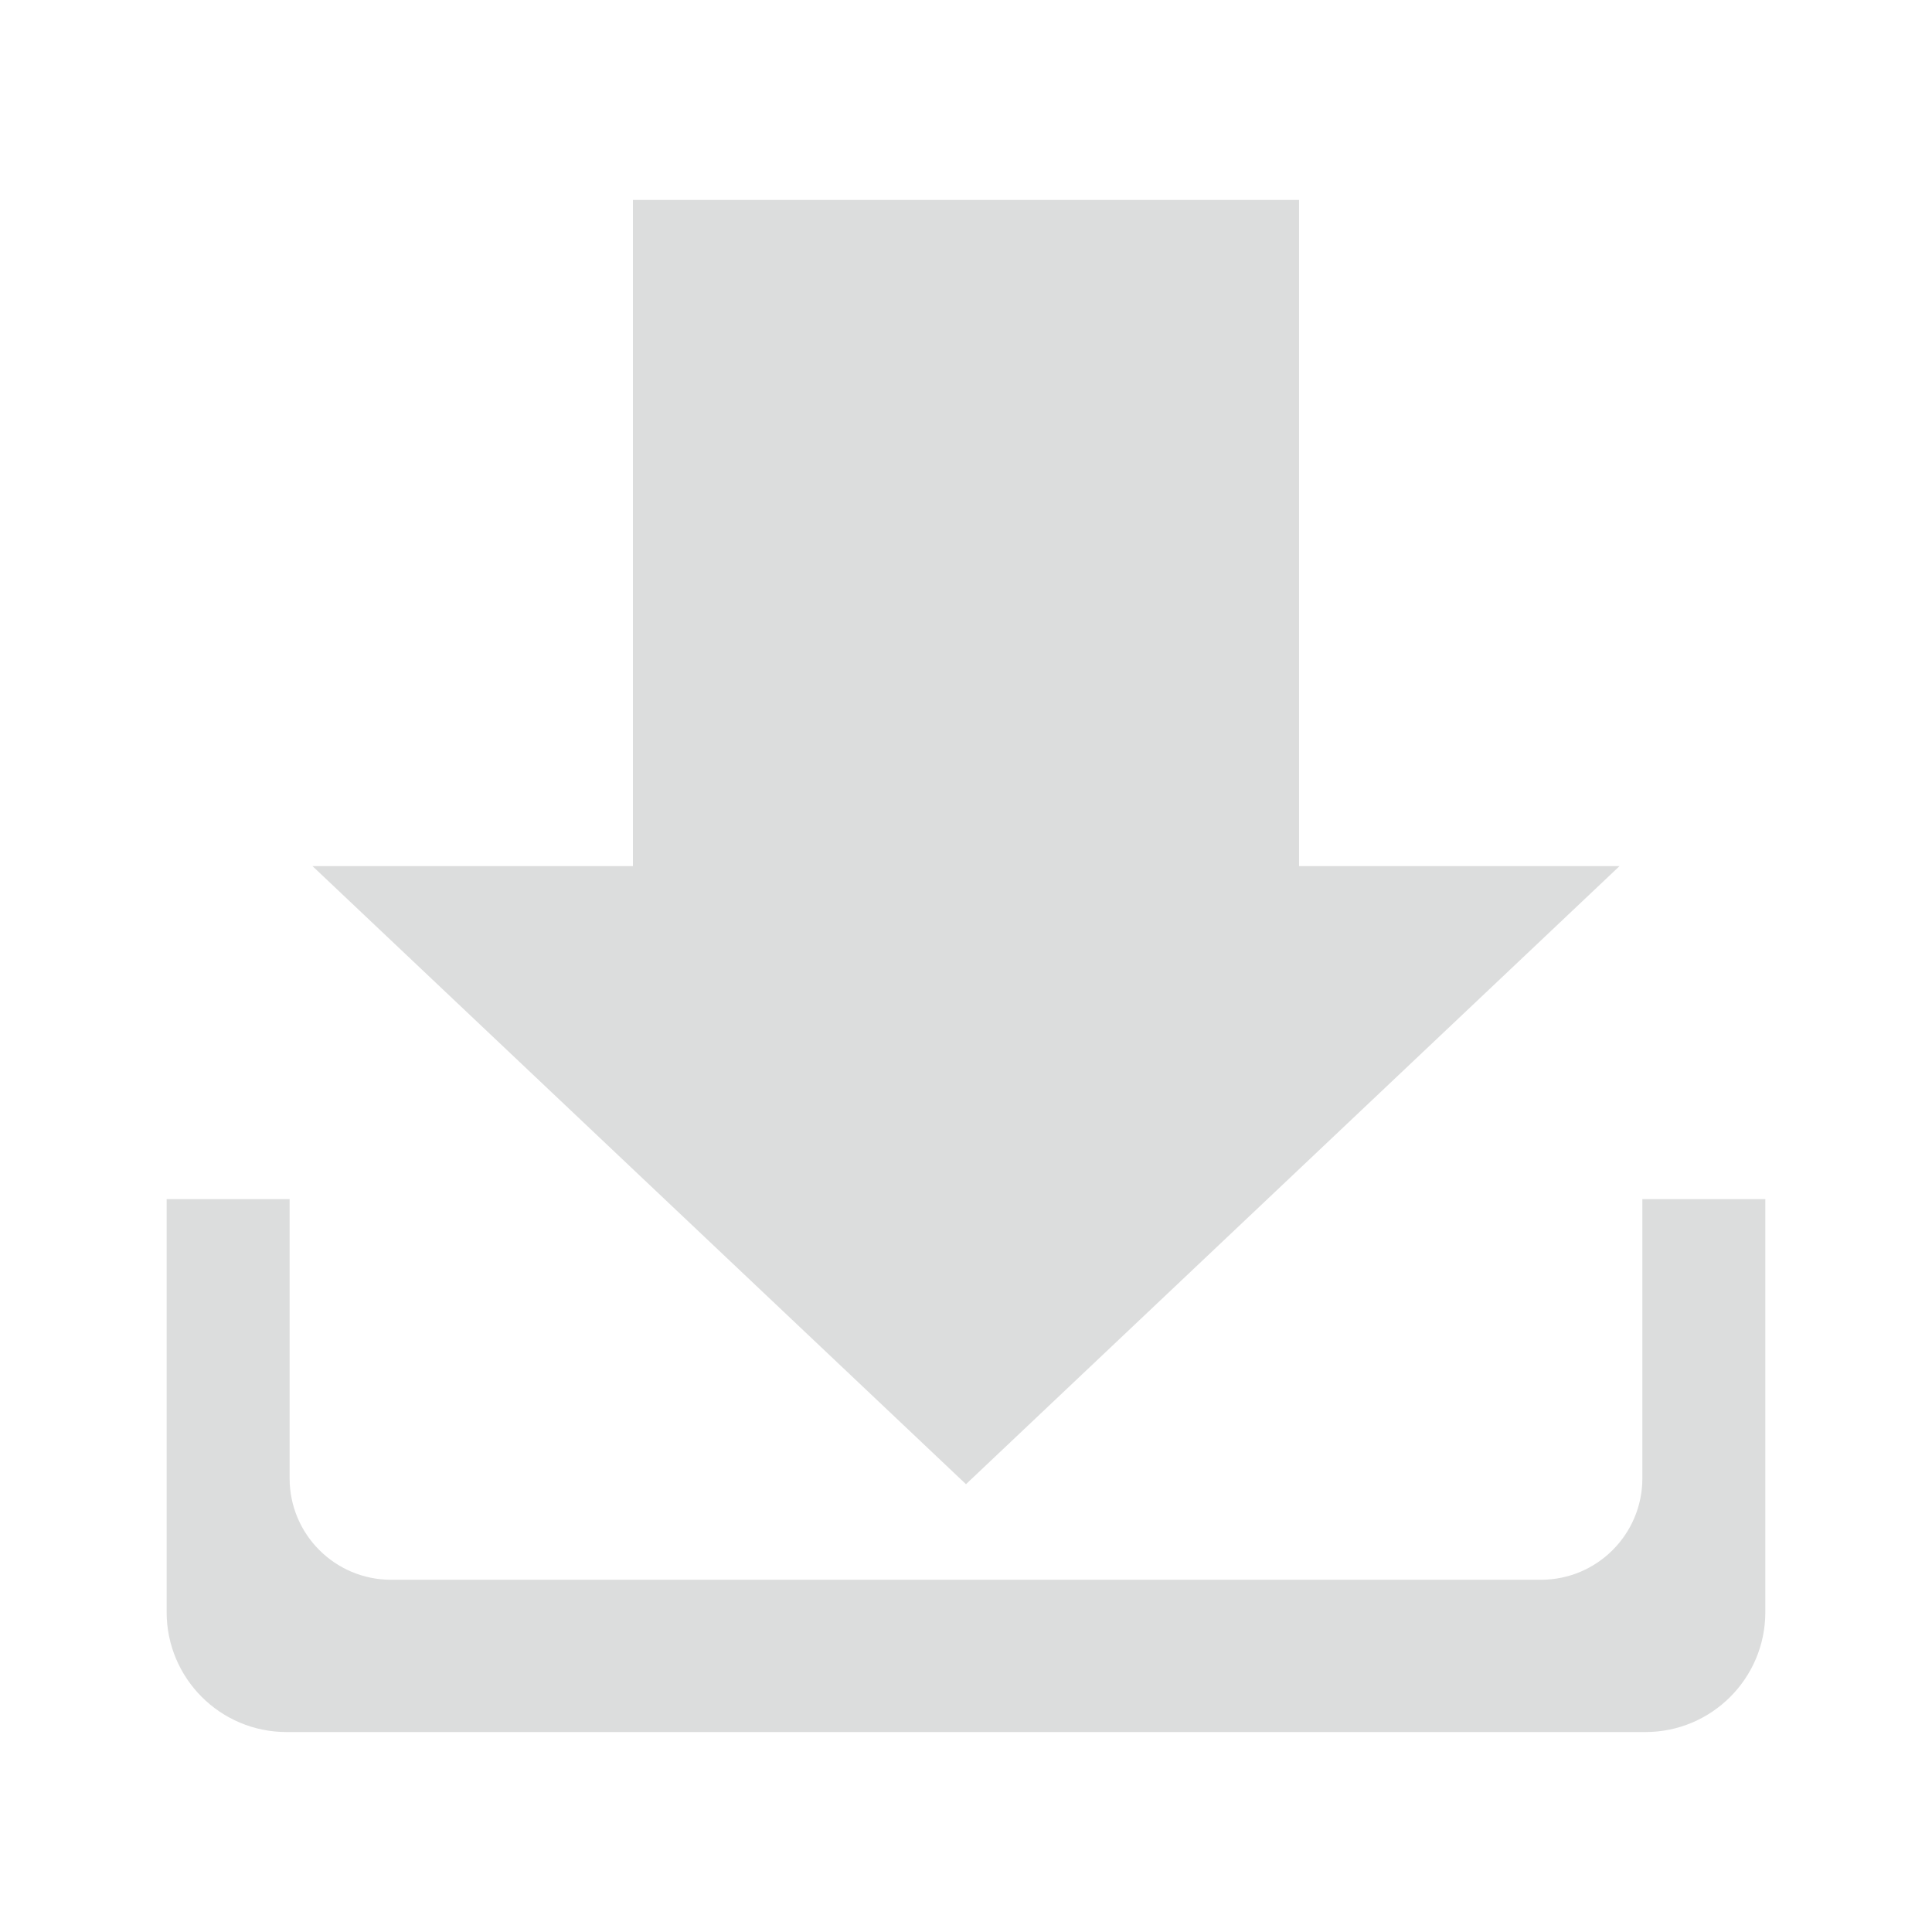
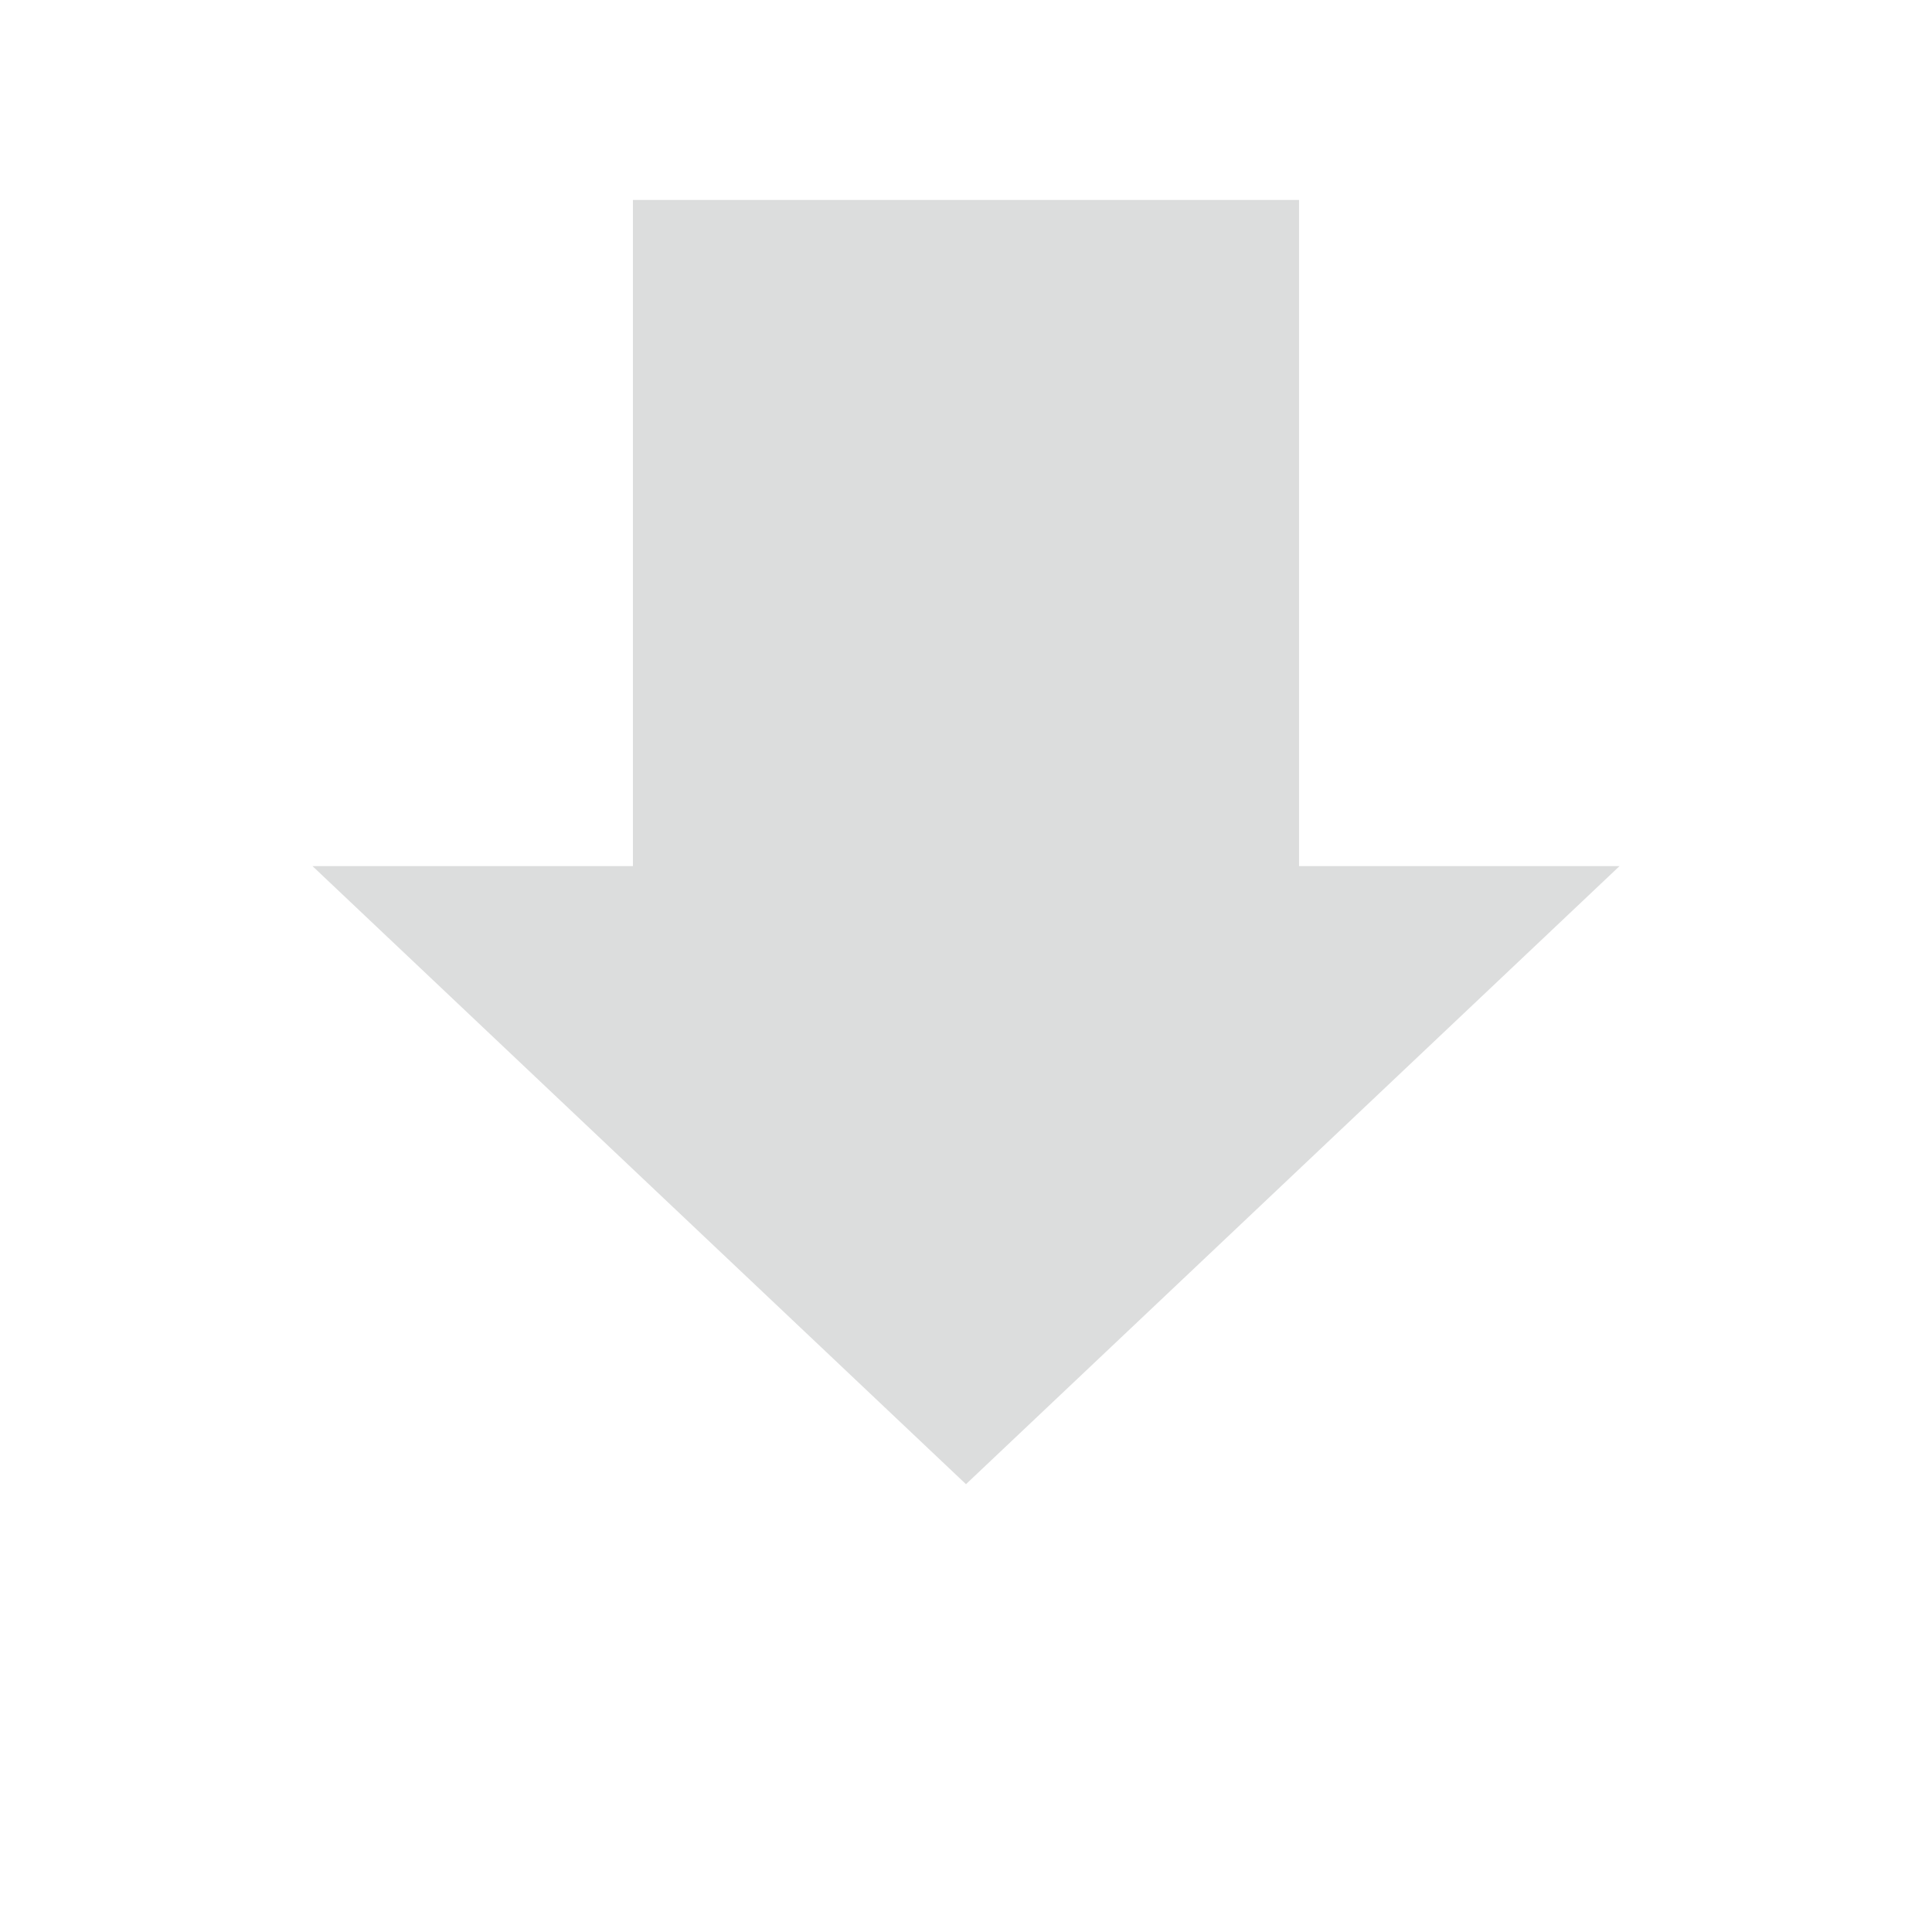
<svg xmlns="http://www.w3.org/2000/svg" version="1.1" id="レイヤー_1" x="0px" y="0px" width="141.732px" height="141.732px" viewBox="0 0 141.732 141.732" enable-background="new 0 0 141.732 141.732" xml:space="preserve">
  <g>
    <polygon fill="#DCDDDD" points="95.299,63.536 95.299,14.669 46.432,14.669 46.432,63.536 22.922,63.536 70.865,108.88    118.811,63.536  " />
-     <path fill="#DCDDDD" d="M120.484,87.969v20.482c0,4.11-3.332,7.441-7.441,7.441H28.688c-4.11,0-7.442-3.331-7.442-7.441V87.969   h-9.021v30.299c0,4.857,3.938,8.795,8.795,8.795h99.69c4.857,0,8.795-3.938,8.795-8.795V87.969H120.484z" />
  </g>
</svg>